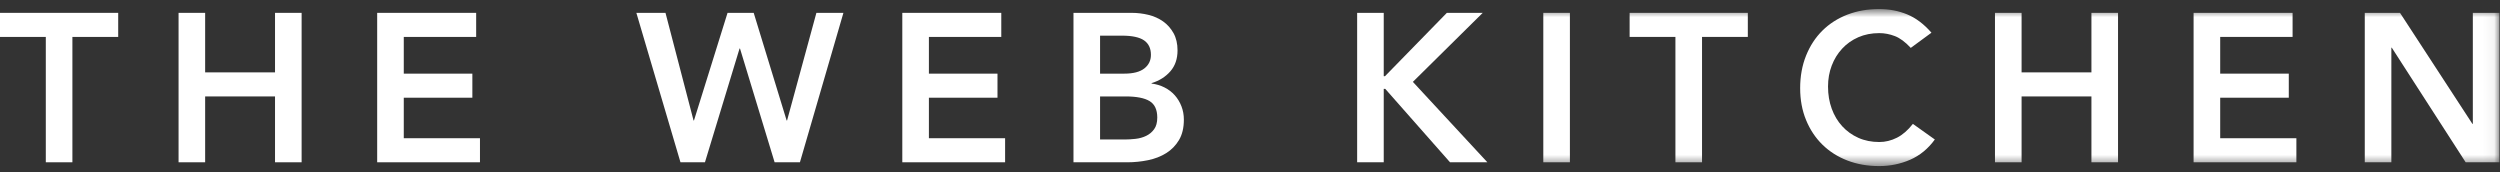
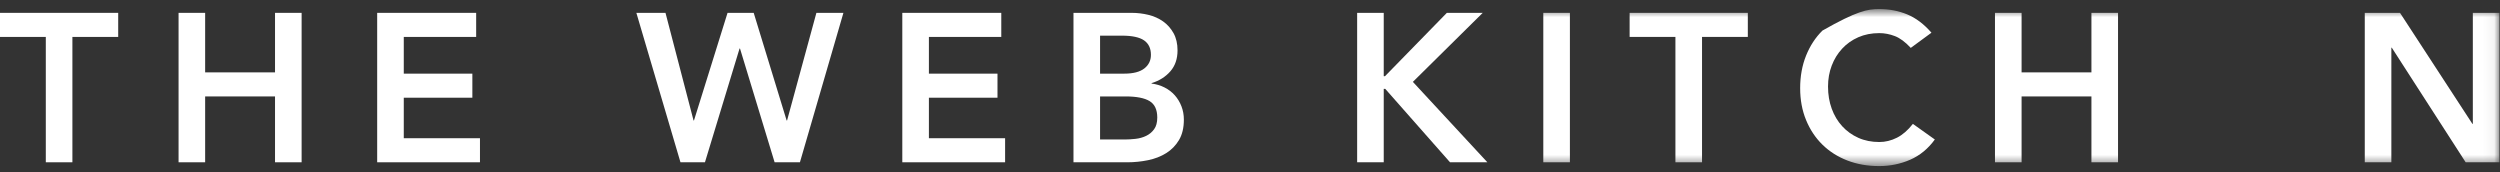
<svg xmlns="http://www.w3.org/2000/svg" xmlns:xlink="http://www.w3.org/1999/xlink" width="218px" height="15px" viewBox="0 0 218 15" version="1.1">
  <rect x="0" y="0" width="218" height="15" fill="#333333" stroke="none" />
  <title>twk-logo-white</title>
  <desc>Created with Sketch.</desc>
  <defs>
    <polygon id="path-1" points="0 14.483 217.95 14.483 217.95 0.789 0 0.789" />
  </defs>
  <g id="Designs" stroke="none" stroke-width="1" fill="none" fill-rule="evenodd">
    <g id="Home" transform="translate(-59, -58)">
      <g id="LOGO-white" transform="translate(59, 58)">
        <g id="LOGO">
          <polygon id="Fill-1" fill="#FFFFFF" points="0 1.121 0 3.22 3.994 3.22 3.994 14.151 6.313 14.151 6.313 3.22 10.307 3.22 10.307 1.121" />
          <polygon id="Fill-2" fill="#FFFFFF" points="23.982 1.121 23.982 6.311 17.889 6.311 17.889 1.121 15.571 1.121 15.571 14.151 17.889 14.151 17.889 8.409 23.982 8.409 23.982 14.151 26.301 14.151 26.301 1.121" />
          <polygon id="Fill-3" fill="#FFFFFF" points="32.89 1.121 32.89 14.151 41.853 14.151 41.853 12.053 35.209 12.053 35.209 8.52 41.19 8.52 41.19 6.422 35.209 6.422 35.209 3.22 41.521 3.22 41.521 1.121" />
          <polygon id="Fill-4" fill="#FFFFFF" points="71.19 1.121 68.632 10.507 68.595 10.507 65.723 1.121 63.442 1.121 60.514 10.507 60.478 10.507 58.031 1.121 55.491 1.121 59.337 14.151 61.472 14.151 64.49 4.231 64.528 4.231 67.546 14.151 69.754 14.151 73.546 1.121" />
          <polygon id="Fill-5" fill="#FFFFFF" points="78.681 1.121 78.681 14.151 87.645 14.151 87.645 12.053 81 12.053 81 8.52 86.981 8.52 86.981 6.422 81 6.422 81 3.22 87.312 3.22 87.312 1.121" />
          <path d="M95.926,12.164 L98.061,12.164 C98.355,12.164 98.671,12.146 99.009,12.109 C99.346,12.072 99.656,11.986 99.938,11.851 C100.22,11.716 100.454,11.523 100.638,11.271 C100.822,11.02 100.914,10.68 100.914,10.249 C100.914,9.563 100.69,9.084 100.242,8.814 C99.794,8.544 99.098,8.409 98.153,8.409 L95.926,8.409 L95.926,12.164 Z M95.926,6.421 L98.043,6.421 C98.816,6.421 99.396,6.271 99.782,5.971 C100.169,5.67 100.361,5.274 100.361,4.783 C100.361,4.22 100.162,3.799 99.764,3.522 C99.364,3.247 98.723,3.109 97.84,3.109 L95.926,3.109 L95.926,6.421 Z M93.607,1.121 L98.687,1.121 C99.177,1.121 99.662,1.179 100.14,1.295 C100.619,1.412 101.045,1.602 101.42,1.866 C101.794,2.131 102.097,2.471 102.331,2.888 C102.564,3.305 102.681,3.808 102.681,4.397 C102.681,5.133 102.472,5.741 102.055,6.219 C101.637,6.698 101.092,7.041 100.417,7.25 L100.417,7.287 C100.822,7.336 101.199,7.449 101.549,7.627 C101.898,7.805 102.195,8.032 102.441,8.308 C102.686,8.584 102.88,8.903 103.021,9.265 C103.162,9.627 103.233,10.017 103.233,10.434 C103.233,11.146 103.091,11.738 102.809,12.21 C102.527,12.683 102.156,13.063 101.696,13.351 C101.236,13.639 100.708,13.845 100.113,13.968 C99.517,14.09 98.913,14.152 98.3,14.152 L93.607,14.152 L93.607,1.121 Z" id="Fill-6" fill="#FFFFFF" />
          <polygon id="Fill-8" fill="#FFFFFF" points="118.343 1.121 120.662 1.121 120.662 6.643 120.772 6.643 126.165 1.121 129.294 1.121 123.202 7.139 129.699 14.151 126.441 14.151 120.791 7.747 120.662 7.747 120.662 14.151 118.343 14.151" />
          <mask id="mask-2" fill="white">
            <use xlink:href="#path-1" />
          </mask>
          <g id="Clip-11" />
          <polygon id="Fill-10" fill="#FFFFFF" mask="url(#mask-2)" points="134.576 14.151 136.895 14.151 136.895 1.121 134.576 1.121" />
          <polygon id="Fill-12" fill="#FFFFFF" mask="url(#mask-2)" points="146.097 3.219 142.103 3.219 142.103 1.121 152.41 1.121 152.41 3.219 148.417 3.219 148.417 14.152 146.097 14.152" />
-           <path d="M166.619,4.176 C166.14,3.66 165.677,3.318 165.229,3.146 C164.781,2.974 164.33,2.888 163.876,2.888 C163.201,2.888 162.591,3.007 162.045,3.247 C161.499,3.486 161.029,3.817 160.637,4.241 C160.244,4.664 159.94,5.158 159.726,5.722 C159.511,6.286 159.404,6.894 159.404,7.545 C159.404,8.243 159.511,8.887 159.726,9.476 C159.94,10.065 160.244,10.575 160.637,11.004 C161.029,11.434 161.499,11.771 162.045,12.017 C162.591,12.262 163.201,12.384 163.876,12.384 C164.403,12.384 164.916,12.259 165.413,12.008 C165.911,11.756 166.373,11.354 166.803,10.802 L168.717,12.164 C168.128,12.974 167.41,13.563 166.563,13.931 C165.716,14.299 164.815,14.482 163.858,14.482 C162.852,14.482 161.928,14.32 161.088,13.995 C160.248,13.67 159.524,13.21 158.917,12.615 C158.309,12.02 157.833,11.305 157.49,10.47 C157.146,9.637 156.974,8.71 156.974,7.691 C156.974,6.649 157.146,5.701 157.49,4.848 C157.833,3.995 158.309,3.268 158.917,2.666 C159.524,2.066 160.248,1.602 161.088,1.277 C161.928,0.953 162.852,0.789 163.858,0.789 C164.741,0.789 165.561,0.946 166.315,1.259 C167.069,1.571 167.771,2.103 168.423,2.851 L166.619,4.176 Z" id="Fill-13" fill="#FFFFFF" mask="url(#mask-2)" />
+           <path d="M166.619,4.176 C166.14,3.66 165.677,3.318 165.229,3.146 C164.781,2.974 164.33,2.888 163.876,2.888 C163.201,2.888 162.591,3.007 162.045,3.247 C161.499,3.486 161.029,3.817 160.637,4.241 C160.244,4.664 159.94,5.158 159.726,5.722 C159.511,6.286 159.404,6.894 159.404,7.545 C159.404,8.243 159.511,8.887 159.726,9.476 C159.94,10.065 160.244,10.575 160.637,11.004 C161.029,11.434 161.499,11.771 162.045,12.017 C162.591,12.262 163.201,12.384 163.876,12.384 C164.403,12.384 164.916,12.259 165.413,12.008 C165.911,11.756 166.373,11.354 166.803,10.802 L168.717,12.164 C168.128,12.974 167.41,13.563 166.563,13.931 C165.716,14.299 164.815,14.482 163.858,14.482 C162.852,14.482 161.928,14.32 161.088,13.995 C160.248,13.67 159.524,13.21 158.917,12.615 C158.309,12.02 157.833,11.305 157.49,10.47 C157.146,9.637 156.974,8.71 156.974,7.691 C156.974,6.649 157.146,5.701 157.49,4.848 C157.833,3.995 158.309,3.268 158.917,2.666 C161.928,0.953 162.852,0.789 163.858,0.789 C164.741,0.789 165.561,0.946 166.315,1.259 C167.069,1.571 167.771,2.103 168.423,2.851 L166.619,4.176 Z" id="Fill-13" fill="#FFFFFF" mask="url(#mask-2)" />
          <polygon id="Fill-14" fill="#FFFFFF" mask="url(#mask-2)" points="173.962 1.121 176.282 1.121 176.282 6.311 182.373 6.311 182.373 1.121 184.692 1.121 184.692 14.151 182.373 14.151 182.373 8.409 176.282 8.409 176.282 14.151 173.962 14.151" />
-           <polygon id="Fill-15" fill="#FFFFFF" mask="url(#mask-2)" points="191.281 1.121 199.913 1.121 199.913 3.219 193.601 3.219 193.601 6.421 199.582 6.421 199.582 8.52 193.601 8.52 193.601 12.054 200.245 12.054 200.245 14.151 191.281 14.151" />
          <polygon id="Fill-16" fill="#FFFFFF" mask="url(#mask-2)" points="206.208 1.121 209.281 1.121 215.594 10.802 215.631 10.802 215.631 1.121 217.95 1.121 217.95 14.151 215.006 14.151 208.563 4.158 208.527 4.158 208.527 14.151 206.208 14.151" />
        </g>
      </g>
    </g>
  </g>
</svg>